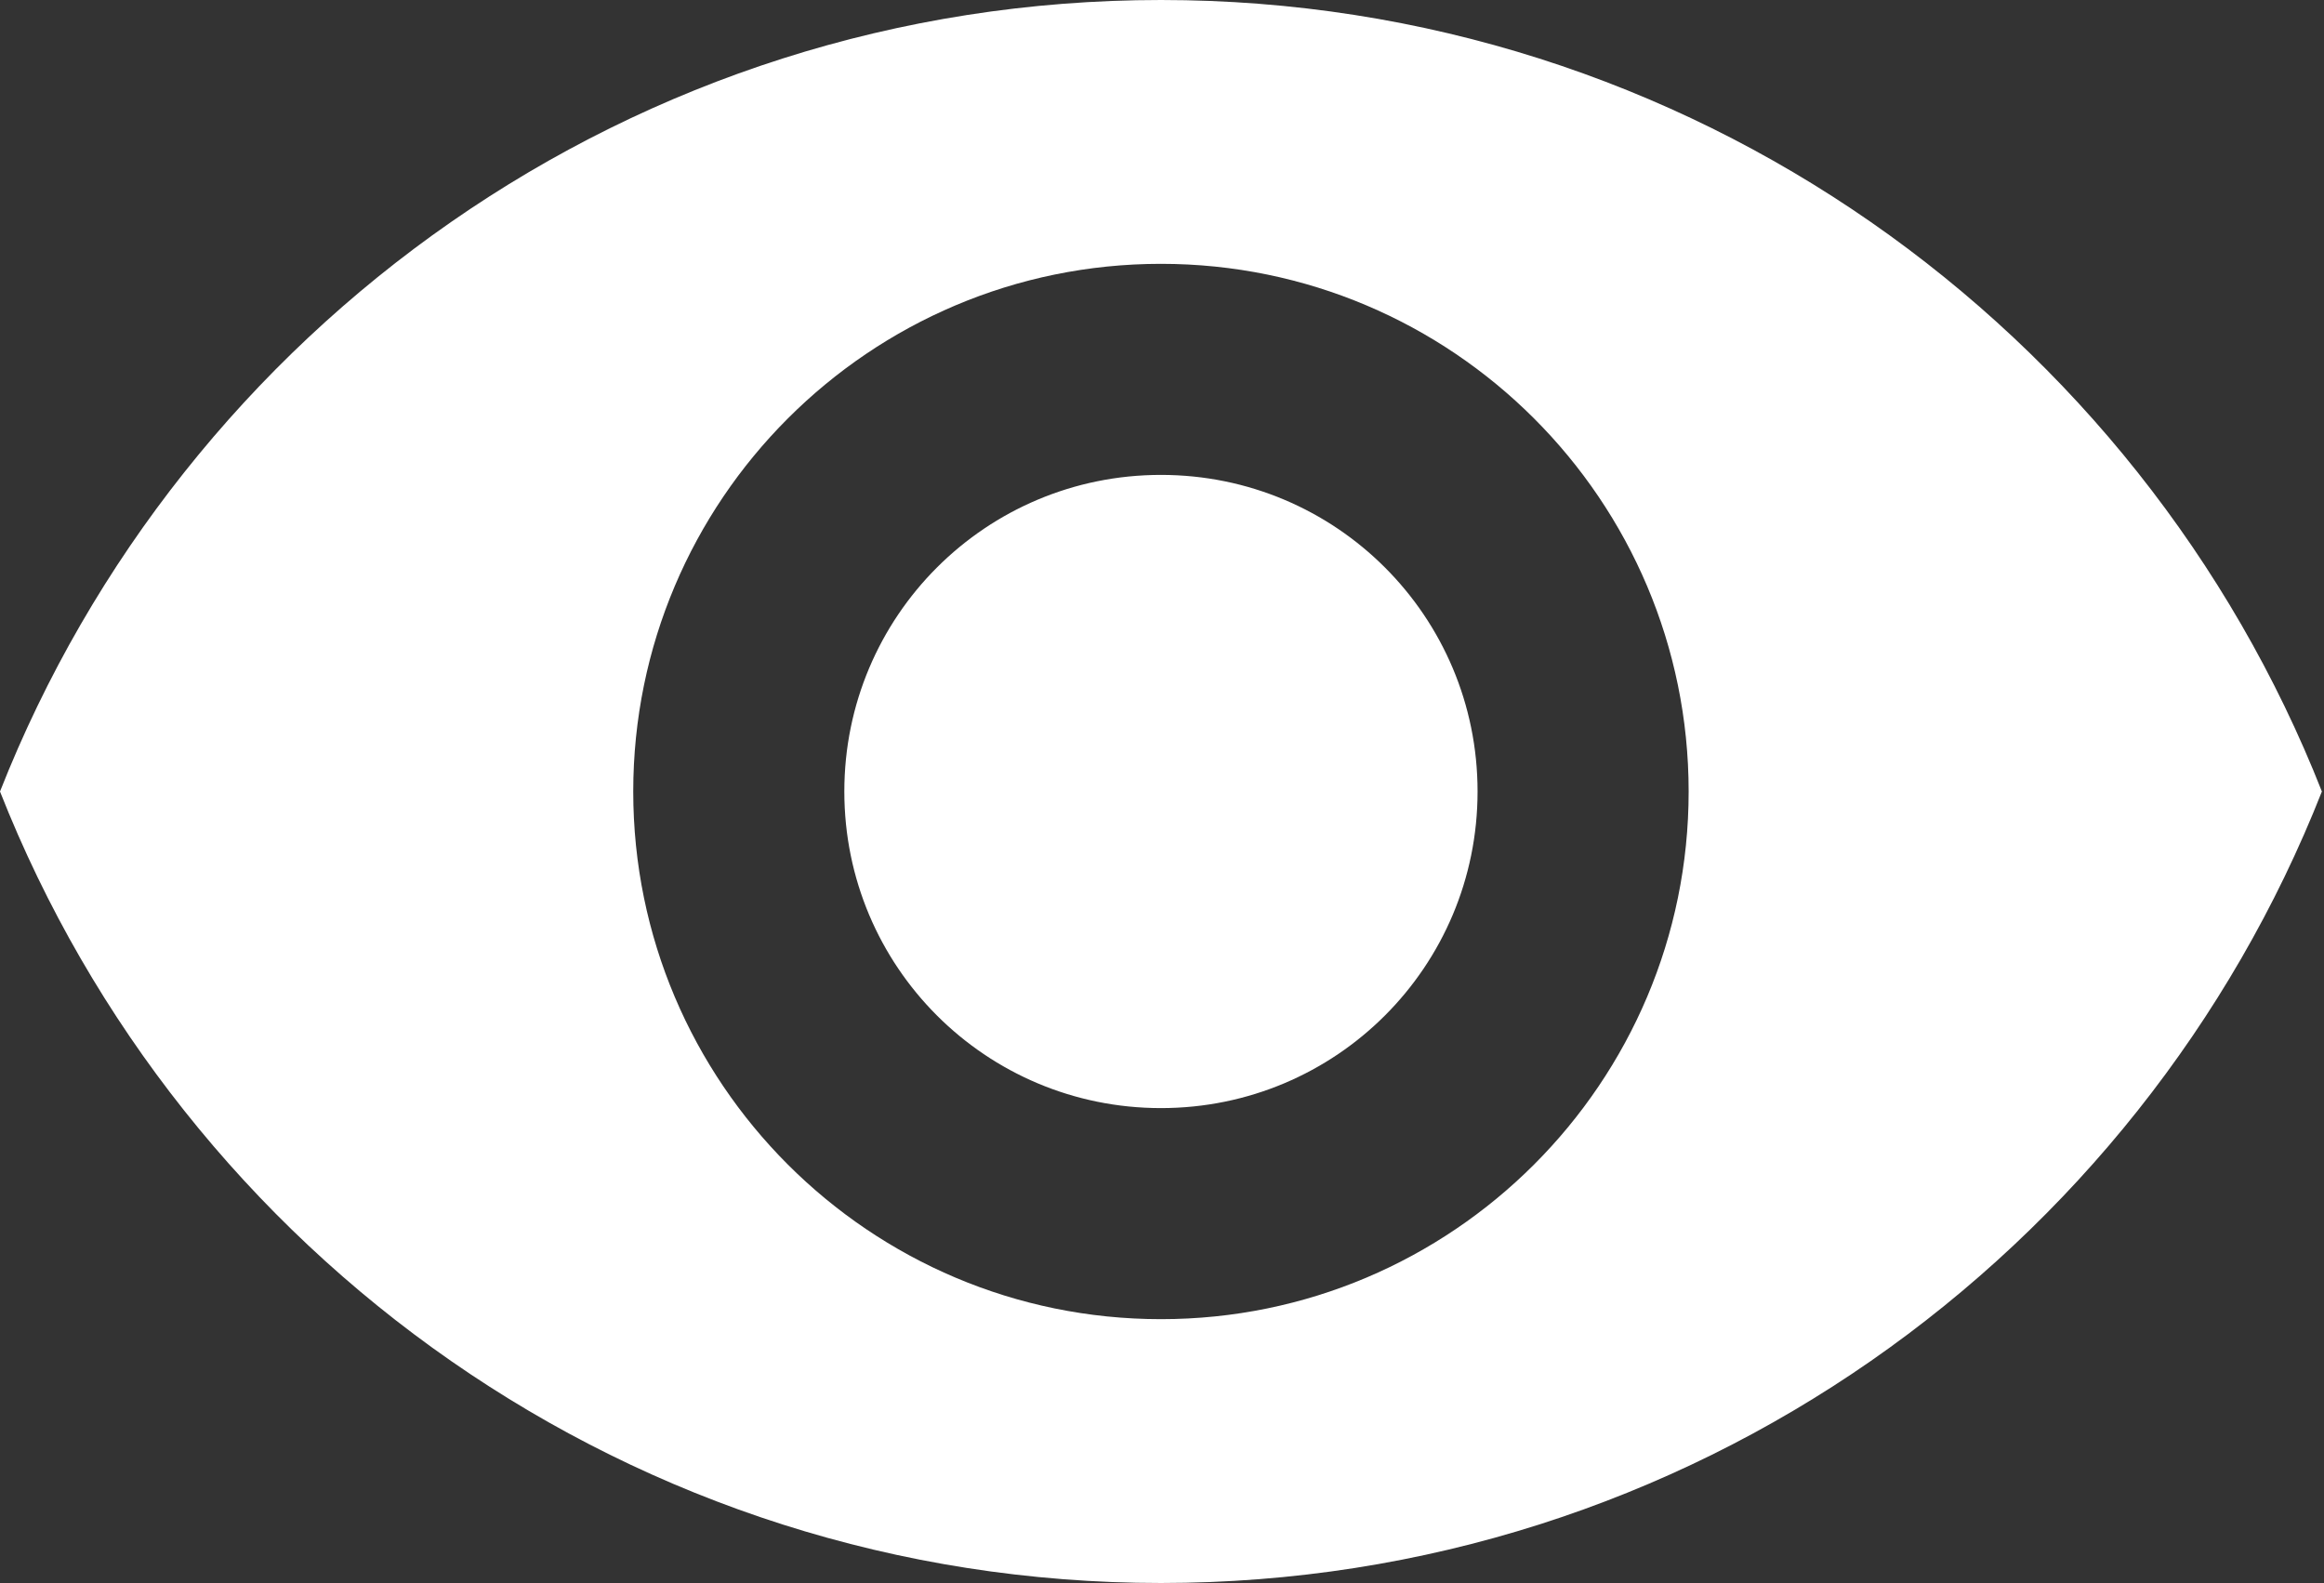
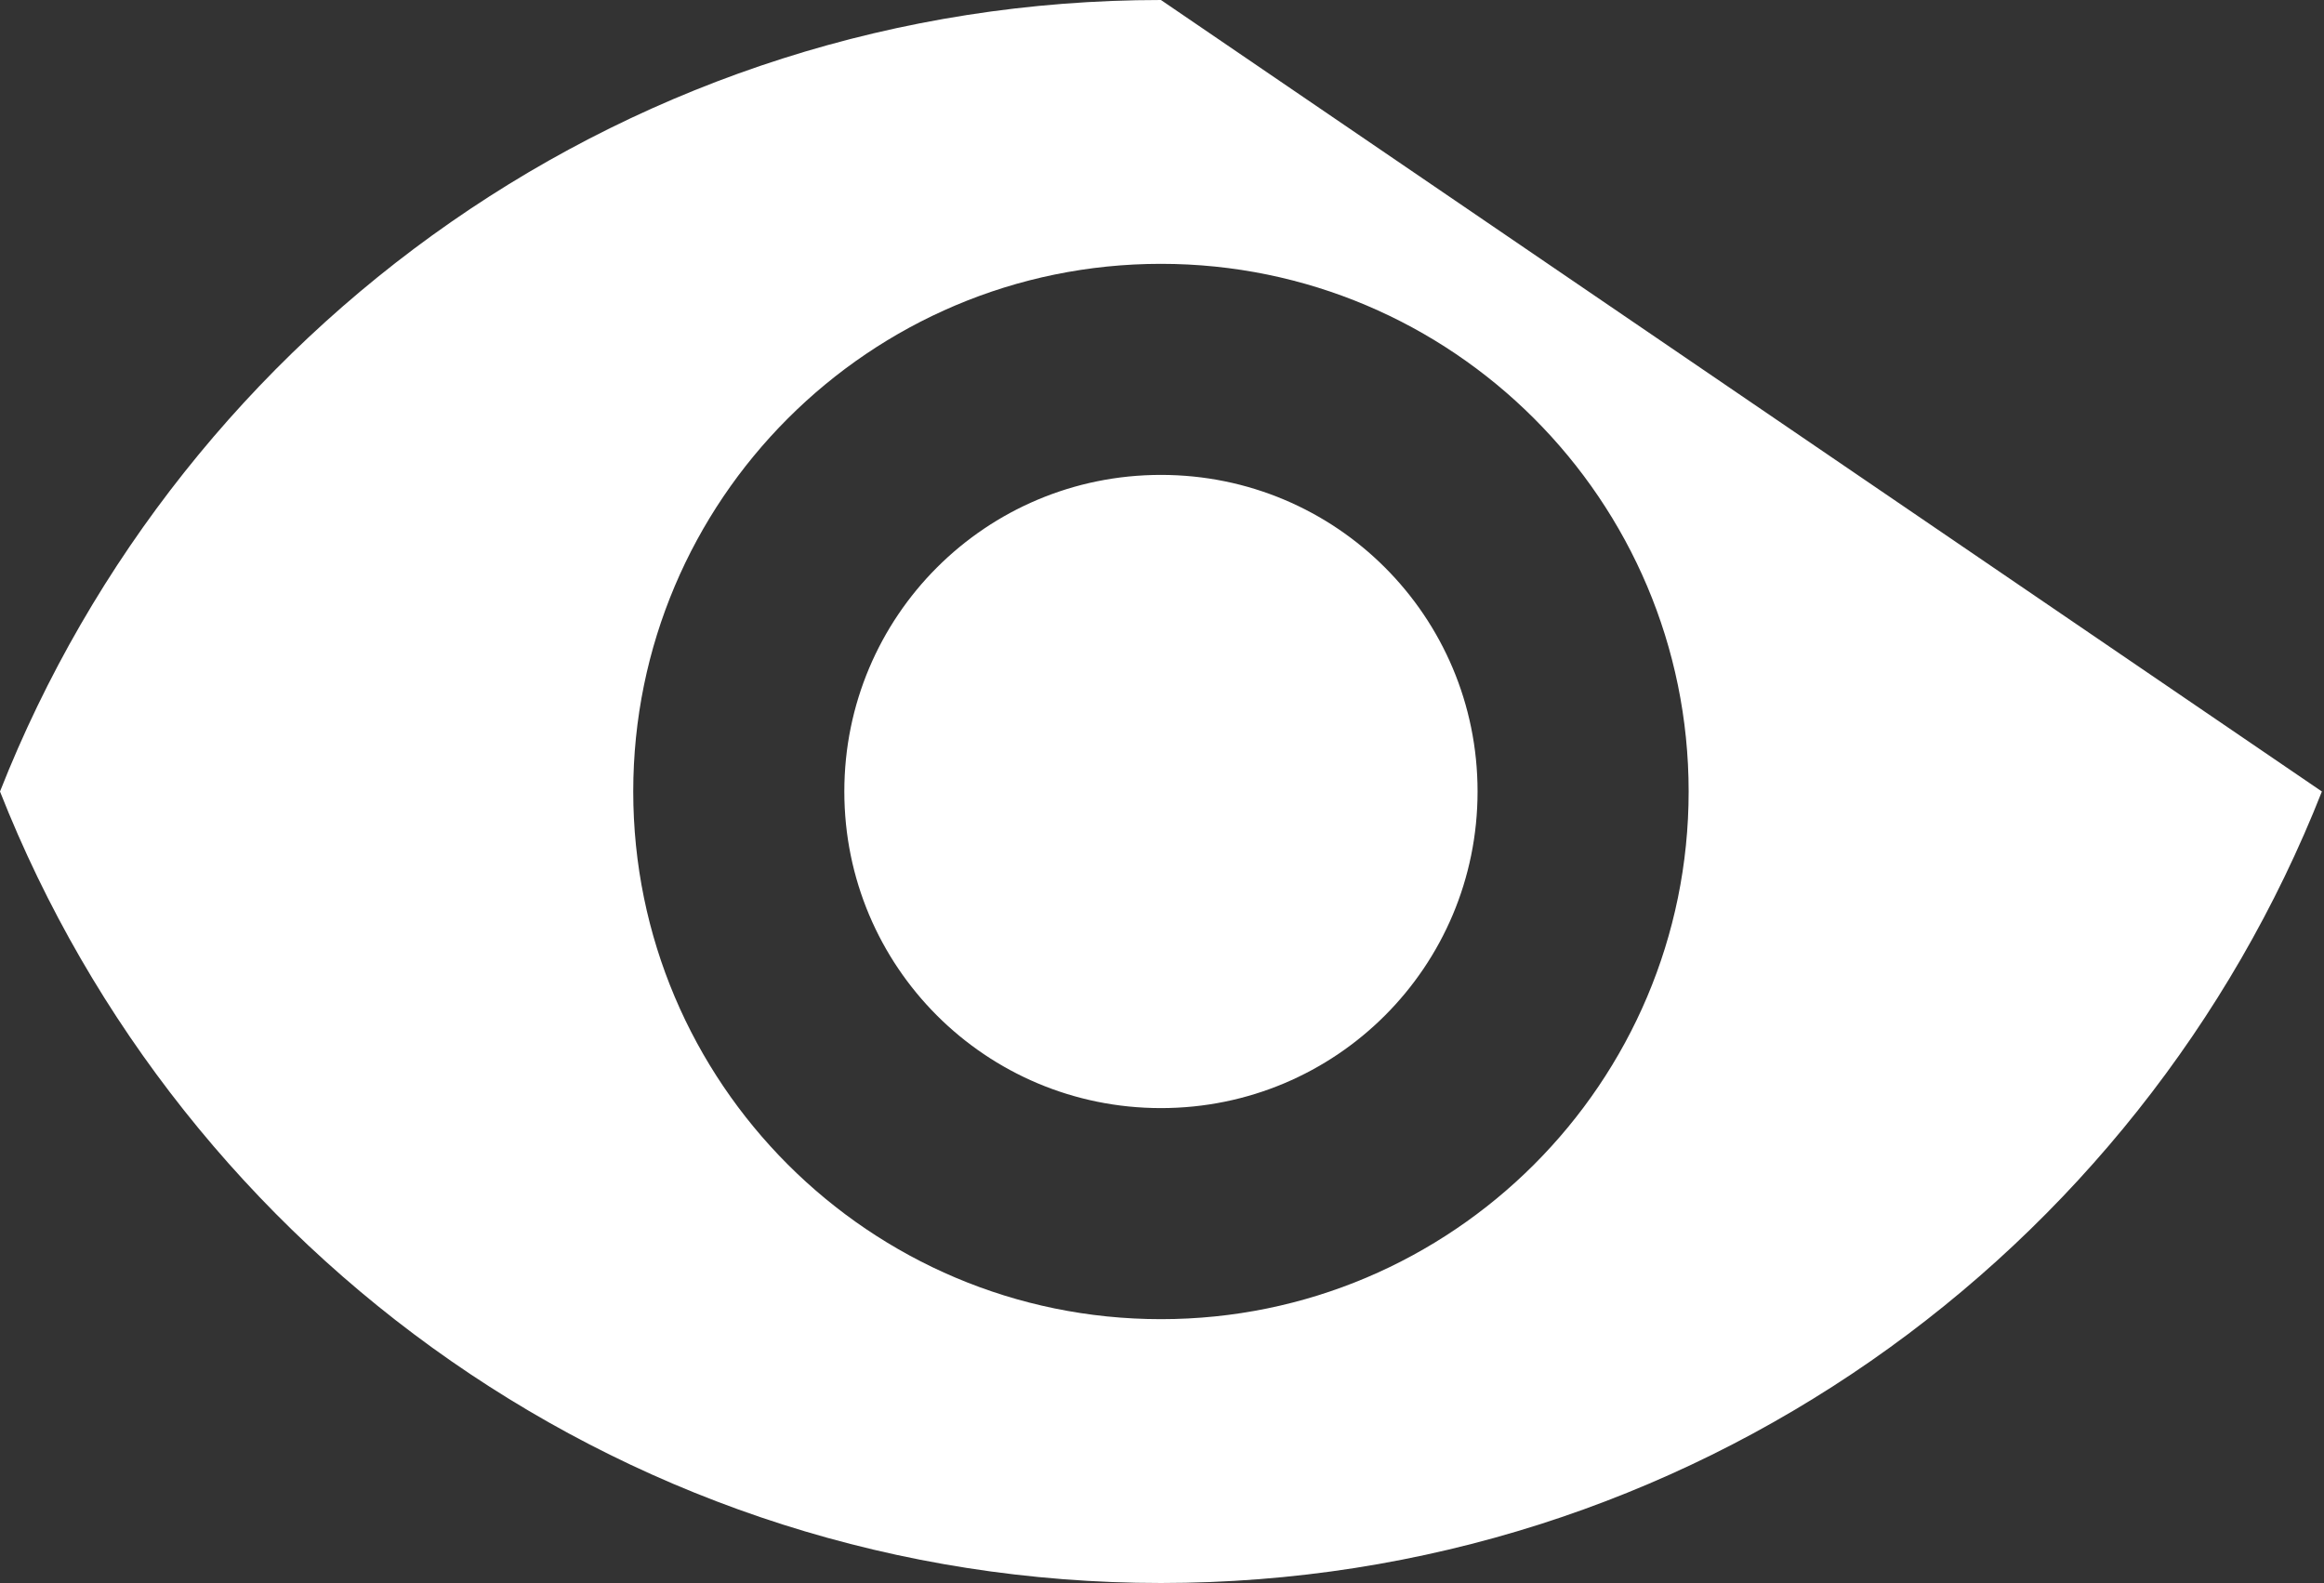
<svg xmlns="http://www.w3.org/2000/svg" width="734" height="500" viewBox="0 0 734 500" fill="none">
  <rect x="0" y="0" width="734" height="500" fill="#333333" stroke="none" />
-   <path d="M366.667 0C200 0 57.667 103.667 0 250C57.667 396.333 200 500 366.667 500C533.333 500 675.667 396.333 733.333 250C675.667 103.667 533.333 0 366.667 0ZM366.667 416.667C274.667 416.667 200 342 200 250C200 158 274.667 83.333 366.667 83.333C458.667 83.333 533.333 158 533.333 250C533.333 342 458.667 416.667 366.667 416.667ZM366.667 150C311.333 150 266.667 194.667 266.667 250C266.667 305.333 311.333 350 366.667 350C422 350 466.667 305.333 466.667 250C466.667 194.667 422 150 366.667 150Z" fill="white" />
+   <path d="M366.667 0C200 0 57.667 103.667 0 250C57.667 396.333 200 500 366.667 500C533.333 500 675.667 396.333 733.333 250ZM366.667 416.667C274.667 416.667 200 342 200 250C200 158 274.667 83.333 366.667 83.333C458.667 83.333 533.333 158 533.333 250C533.333 342 458.667 416.667 366.667 416.667ZM366.667 150C311.333 150 266.667 194.667 266.667 250C266.667 305.333 311.333 350 366.667 350C422 350 466.667 305.333 466.667 250C466.667 194.667 422 150 366.667 150Z" fill="white" />
</svg>